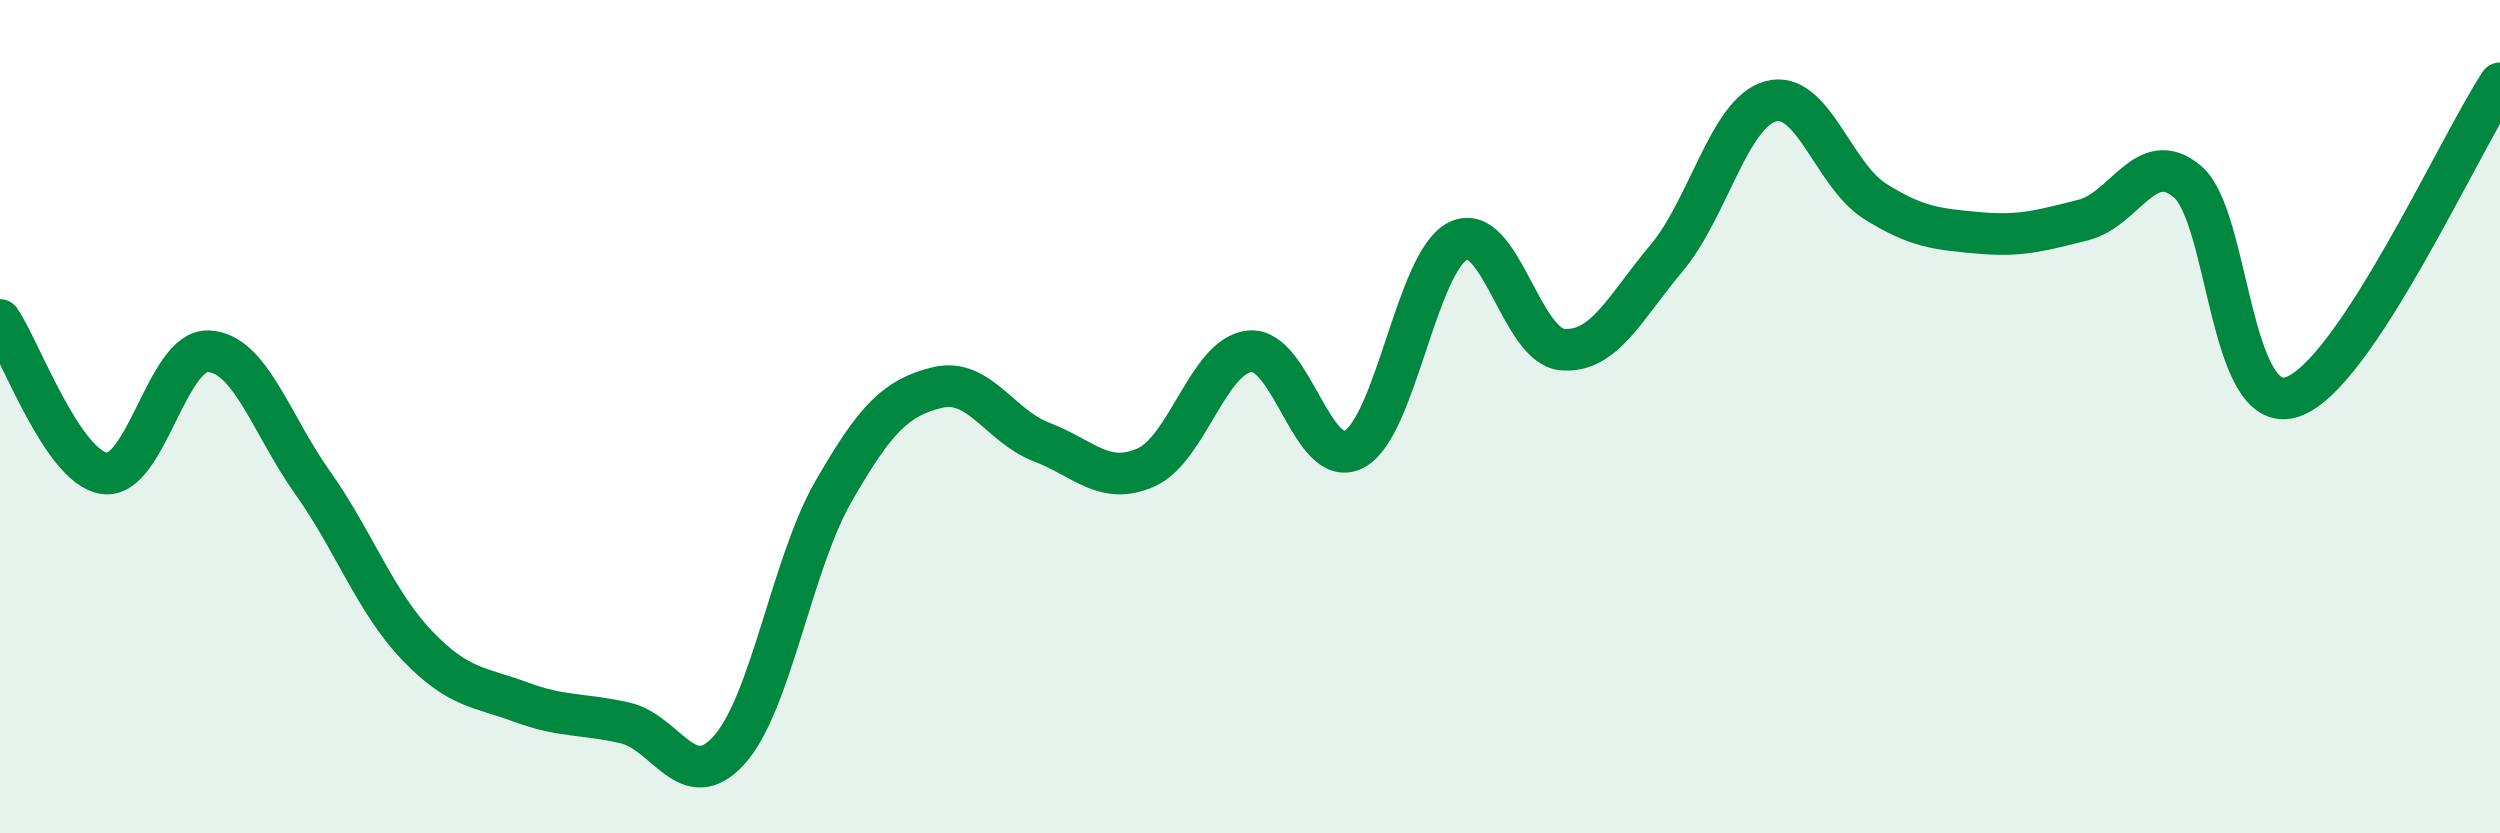
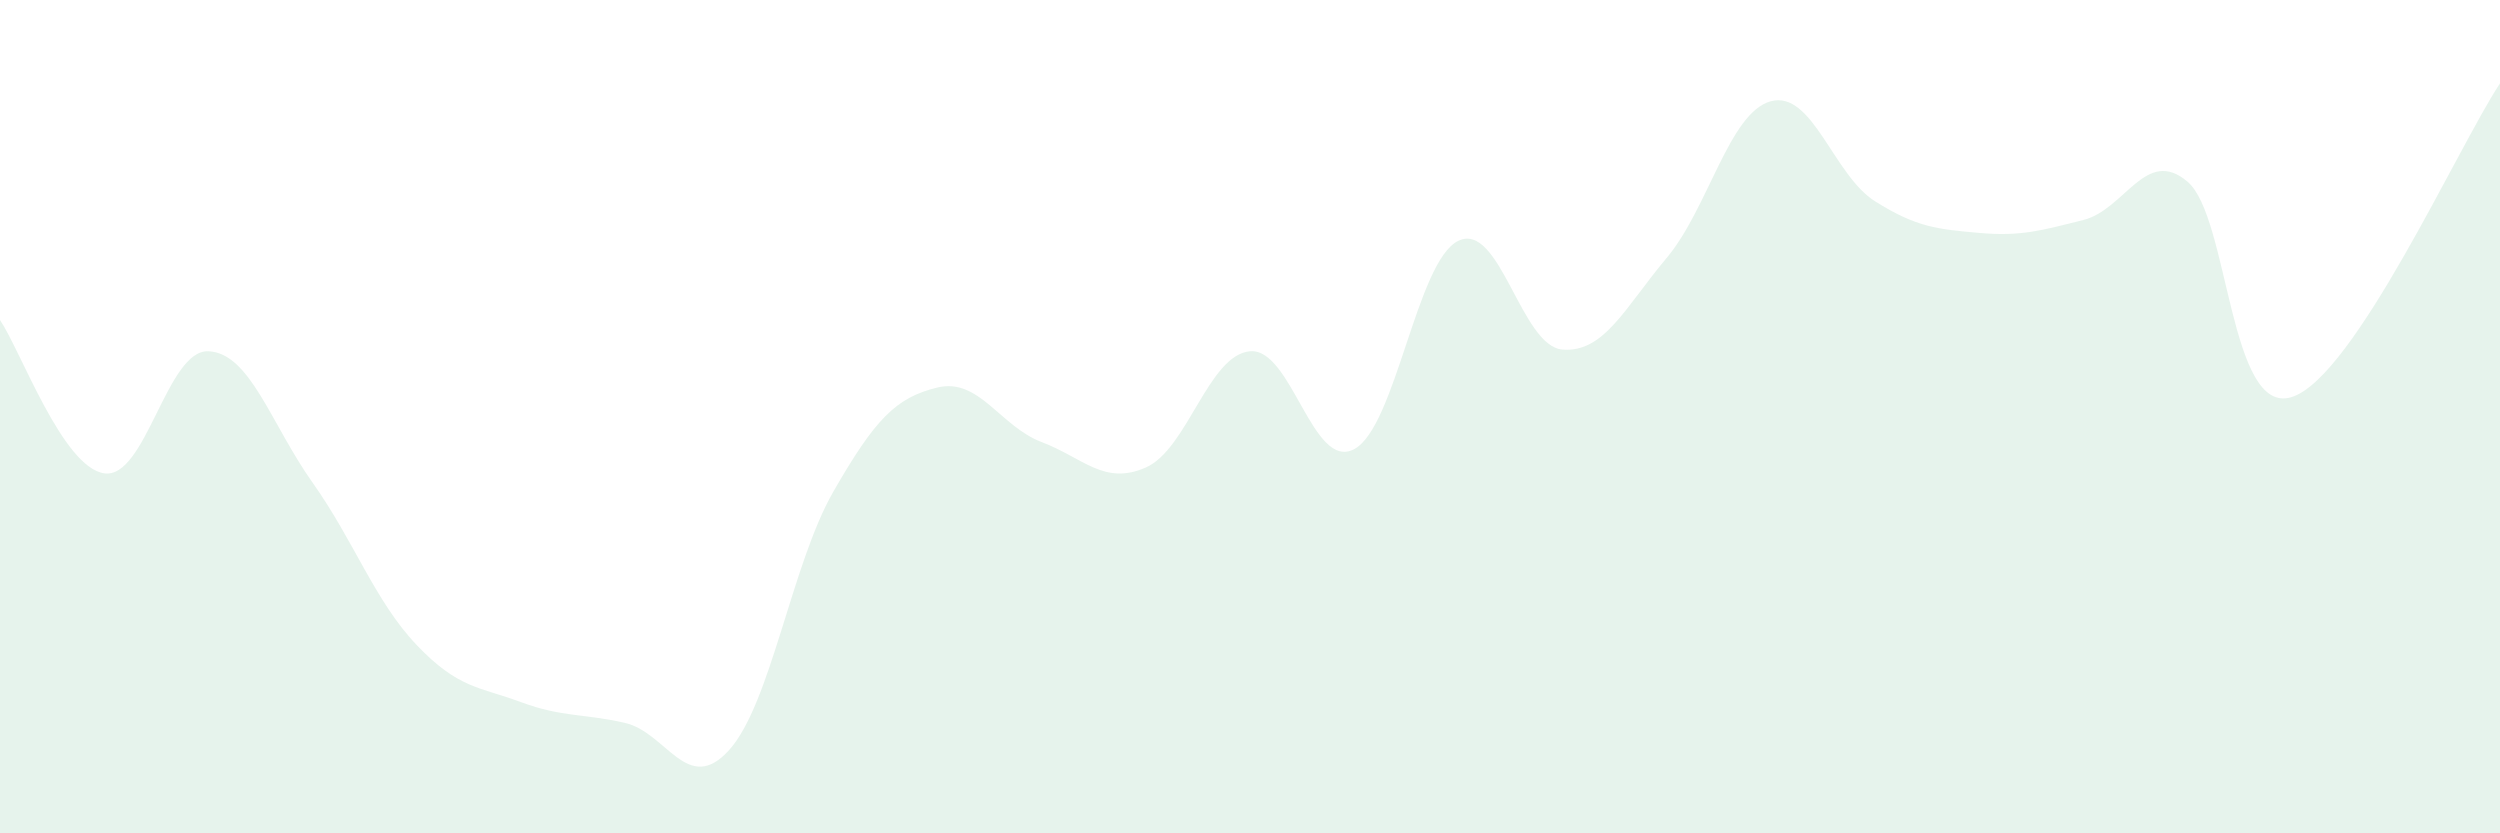
<svg xmlns="http://www.w3.org/2000/svg" width="60" height="20" viewBox="0 0 60 20">
  <path d="M 0,7.68 C 0.5,8.42 1.5,11.21 2.5,11.36 C 3.5,11.51 4,8.39 5,8.43 C 6,8.47 6.5,10.17 7.5,11.58 C 8.5,12.99 9,14.43 10,15.48 C 11,16.53 11.5,16.48 12.5,16.85 C 13.5,17.22 14,17.12 15,17.35 C 16,17.58 16.5,19.11 17.5,18 C 18.5,16.89 19,13.54 20,11.8 C 21,10.06 21.5,9.54 22.5,9.3 C 23.5,9.06 24,10.23 25,10.61 C 26,10.99 26.5,11.66 27.5,11.22 C 28.5,10.78 29,8.52 30,8.43 C 31,8.34 31.5,11.31 32.5,10.78 C 33.5,10.25 34,6.26 35,5.78 C 36,5.3 36.5,8.31 37.5,8.39 C 38.5,8.47 39,7.38 40,6.19 C 41,5 41.5,2.7 42.5,2.43 C 43.5,2.16 44,4.2 45,4.83 C 46,5.46 46.5,5.5 47.5,5.59 C 48.5,5.68 49,5.53 50,5.28 C 51,5.03 51.5,3.51 52.5,4.36 C 53.5,5.21 53.5,10 55,9.53 C 56.5,9.06 59,3.51 60,2L60 20L0 20Z" fill="#008740" opacity="0.1" stroke-linecap="round" stroke-linejoin="round" />
-   <path d="M 0,7.68 C 0.5,8.42 1.5,11.21 2.5,11.36 C 3.5,11.51 4,8.39 5,8.43 C 6,8.47 6.5,10.17 7.5,11.58 C 8.5,12.99 9,14.43 10,15.48 C 11,16.53 11.5,16.48 12.5,16.85 C 13.5,17.22 14,17.12 15,17.35 C 16,17.58 16.5,19.11 17.5,18 C 18.5,16.89 19,13.54 20,11.8 C 21,10.06 21.5,9.54 22.5,9.3 C 23.5,9.06 24,10.23 25,10.61 C 26,10.99 26.5,11.66 27.5,11.22 C 28.5,10.78 29,8.52 30,8.43 C 31,8.34 31.5,11.31 32.5,10.78 C 33.5,10.25 34,6.26 35,5.78 C 36,5.3 36.5,8.31 37.5,8.39 C 38.5,8.47 39,7.38 40,6.19 C 41,5 41.5,2.7 42.5,2.43 C 43.5,2.16 44,4.2 45,4.83 C 46,5.46 46.5,5.5 47.5,5.59 C 48.5,5.68 49,5.53 50,5.28 C 51,5.03 51.5,3.51 52.5,4.36 C 53.5,5.21 53.5,10 55,9.53 C 56.5,9.06 59,3.51 60,2" stroke="#008740" stroke-width="1" fill="none" stroke-linecap="round" stroke-linejoin="round" />
</svg>